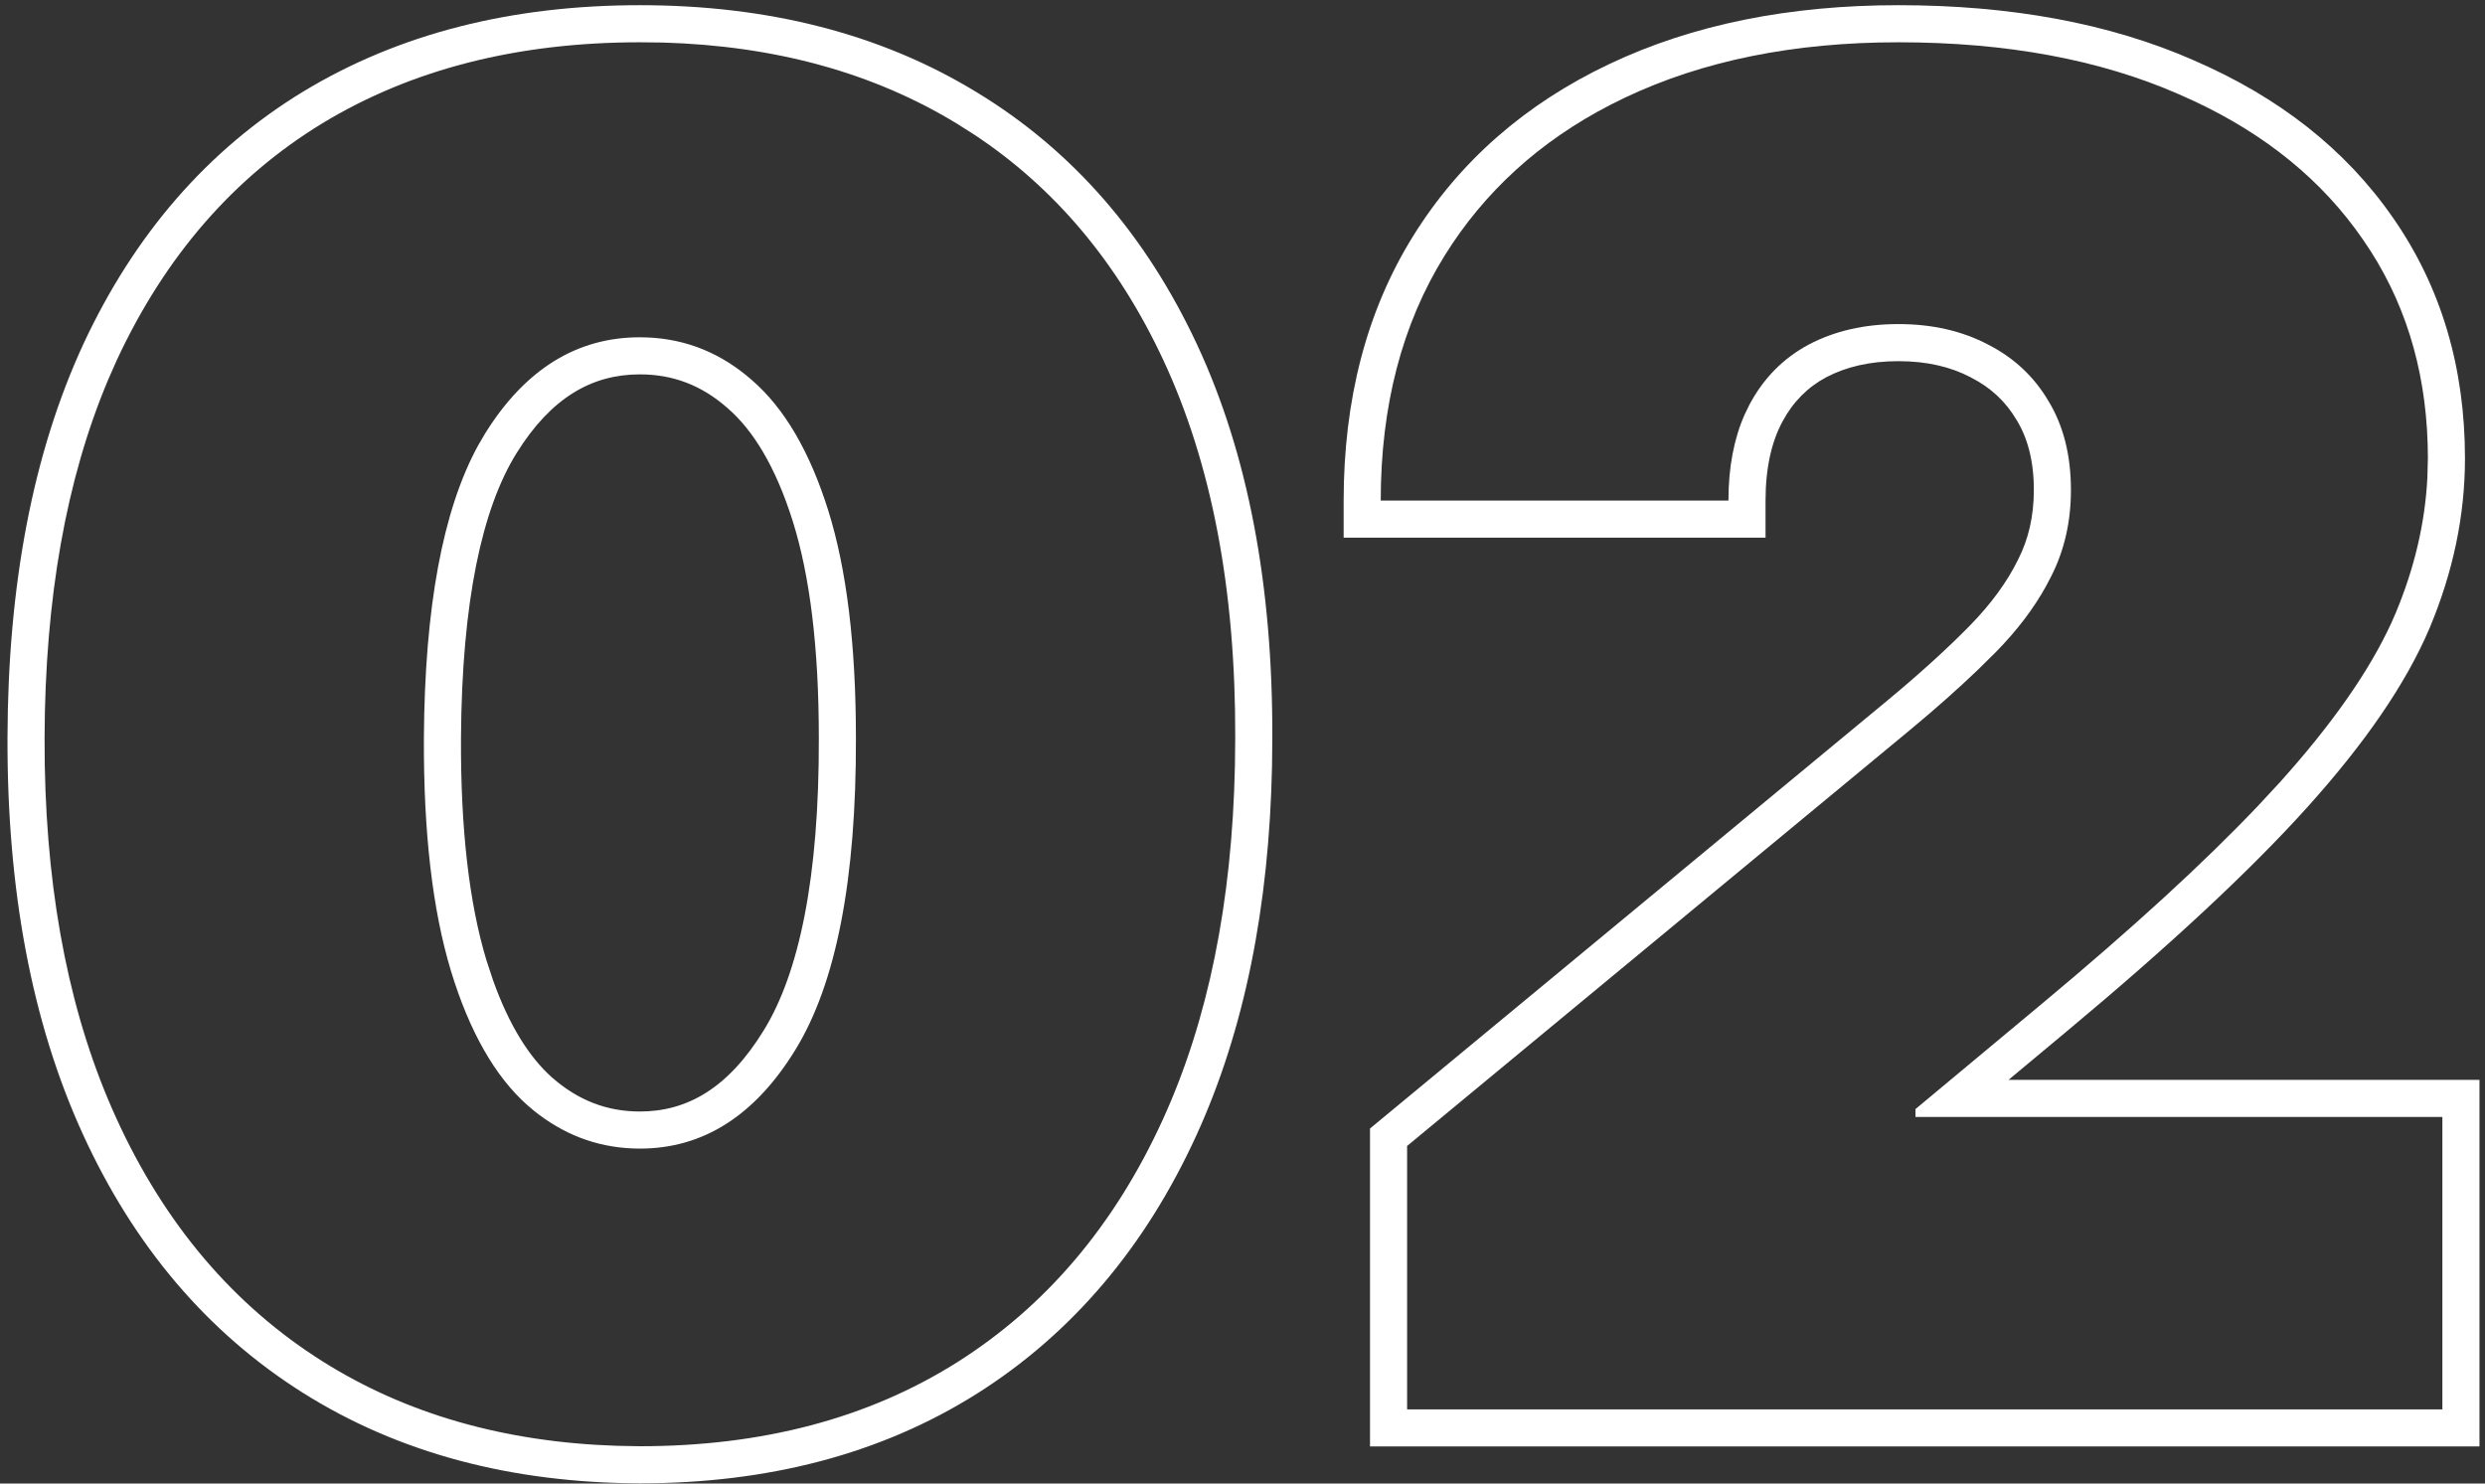
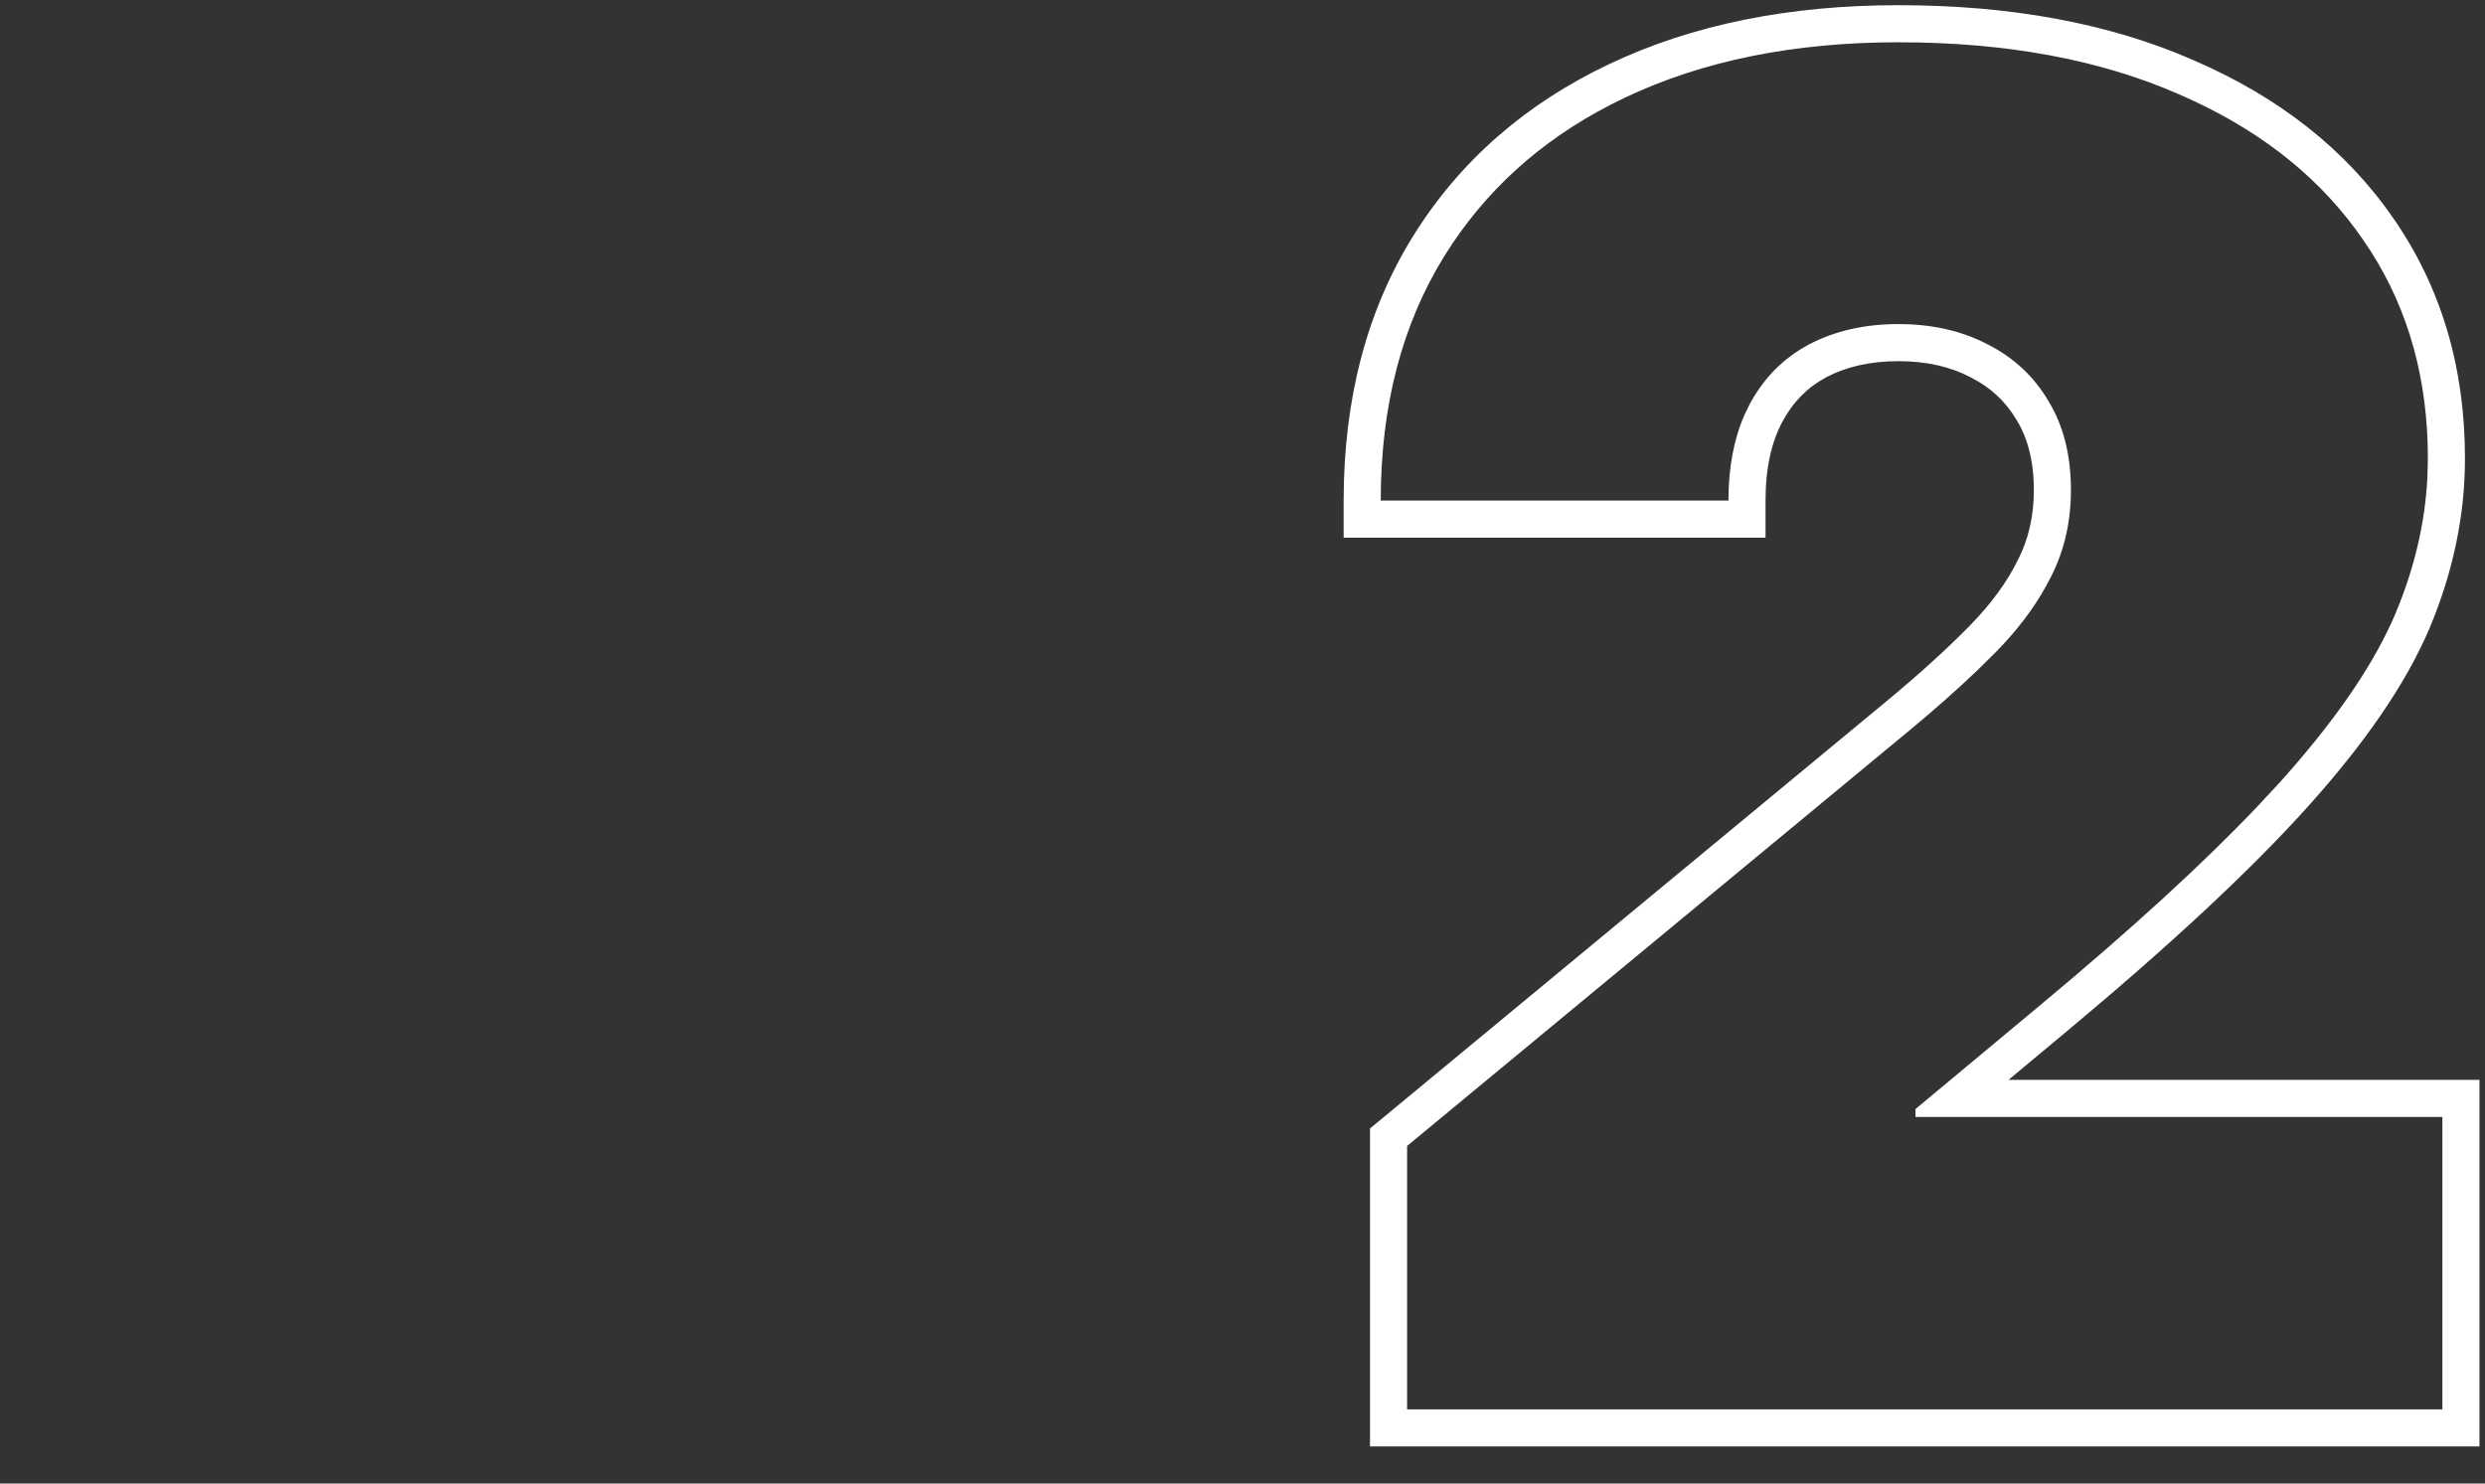
<svg xmlns="http://www.w3.org/2000/svg" width="67" height="40" viewBox="0 0 67 40" fill="none">
  <rect x="0" y="0" width="67" height="40" fill="#333333" stroke="none" />
  <path d="M65.851 30.116H51.645V29.903L55.055 27.062C57.478 25.043 59.417 23.268 60.871 21.737L61.465 21.097C62.874 19.532 63.878 18.098 64.476 16.793L64.59 16.533C65.097 15.322 65.383 14.105 65.446 12.885L65.46 12.36C65.46 10.241 64.945 8.376 63.915 6.767L63.702 6.448C62.615 4.872 61.095 3.63 59.144 2.72L58.748 2.542C56.617 1.607 54.096 1.14 51.184 1.14C48.367 1.14 45.91 1.637 43.815 2.631L43.428 2.822C41.519 3.804 40.027 5.161 38.95 6.892C37.802 8.738 37.228 10.94 37.227 13.497H46.602C46.602 12.607 46.748 11.834 47.038 11.179L47.171 10.905C47.55 10.195 48.083 9.656 48.77 9.289C49.468 8.922 50.272 8.738 51.184 8.738C52.095 8.738 52.9 8.922 53.599 9.289L53.134 10.174C52.6 9.893 51.958 9.738 51.184 9.738C50.412 9.738 49.773 9.892 49.24 10.171C48.735 10.441 48.343 10.834 48.054 11.375C47.77 11.907 47.602 12.601 47.602 13.497V14.497H36.227V13.497C36.228 10.787 36.838 8.395 38.101 6.364C39.357 4.344 41.13 2.798 43.387 1.728C45.641 0.658 48.249 0.14 51.184 0.14C54.2 0.14 56.864 0.623 59.149 1.626L59.148 1.627C61.434 2.613 63.241 4.023 64.522 5.876C65.822 7.742 66.46 9.917 66.46 12.36C66.46 13.899 66.139 15.422 65.512 16.92L65.511 16.923C64.871 18.436 63.752 20.052 62.208 21.766C60.66 23.485 58.483 25.508 55.695 27.831L54.153 29.116H66.851V39H36.938V30.427L50.866 18.905C51.746 18.176 52.489 17.501 53.099 16.88C53.689 16.279 54.118 15.684 54.406 15.098L54.412 15.086C54.69 14.54 54.836 13.922 54.836 13.213C54.836 12.423 54.667 11.812 54.378 11.335L54.371 11.324C54.079 10.829 53.677 10.451 53.145 10.181L53.134 10.174L53.599 9.289C54.297 9.644 54.842 10.153 55.232 10.816C55.635 11.479 55.836 12.278 55.836 13.213C55.836 14.065 55.659 14.841 55.304 15.539L55.167 15.8C54.833 16.407 54.381 17.001 53.812 17.581L53.308 18.078C52.779 18.584 52.178 19.117 51.504 19.676L37.938 30.898V38H65.851V30.116Z" fill="white" />
-   <path d="M17.253 0.14C20.706 0.14 23.745 0.908 26.329 2.485C28.918 4.054 30.898 6.338 32.276 9.293C33.655 12.252 34.316 15.796 34.304 19.89L34.296 20.655C34.218 24.452 33.551 27.777 32.261 30.602C30.887 33.613 28.912 35.955 26.327 37.585L26.325 37.586C23.75 39.205 20.711 39.994 17.253 39.994H17.249C13.79 39.982 10.747 39.18 8.161 37.55C5.577 35.92 3.602 33.578 2.228 30.567C0.852 27.553 0.19 23.982 0.202 19.887C0.214 15.783 0.881 12.235 2.247 9.278L2.248 9.275C3.625 6.322 5.598 4.038 8.175 2.469L8.177 2.468C10.762 0.902 13.8 0.14 17.253 0.14ZM17.253 1.14C13.95 1.14 11.097 1.867 8.694 3.323C6.304 4.779 4.457 6.904 3.155 9.697L2.92 10.229C1.785 12.918 1.213 16.139 1.202 19.89L1.207 20.631C1.273 24.304 1.916 27.478 3.137 30.152C4.439 33.005 6.292 35.189 8.694 36.704C10.947 38.124 13.595 38.884 16.639 38.983L17.253 38.994C20.555 38.994 23.402 38.242 25.793 36.739C28.196 35.224 30.049 33.04 31.351 30.188C32.572 27.513 33.22 24.329 33.296 20.635L33.304 19.89C33.316 15.9 32.67 12.508 31.368 9.715C30.148 7.096 28.443 5.065 26.255 3.622L25.812 3.341C23.559 1.965 20.911 1.234 17.867 1.147L17.253 1.14ZM17.465 9.099C18.515 9.144 19.451 9.527 20.272 10.248C21.148 11.006 21.834 12.178 22.331 13.764C22.828 15.35 23.077 17.392 23.077 19.89C23.089 23.713 22.544 26.518 21.444 28.306C20.355 30.081 18.958 30.969 17.253 30.969V29.969C18.529 29.969 19.637 29.338 20.591 27.782L20.592 27.781C21.544 26.236 22.089 23.661 22.077 19.893V19.89C22.077 17.448 21.833 15.516 21.377 14.062C20.913 12.581 20.304 11.598 19.617 11.004L19.611 10.999C18.913 10.385 18.14 10.094 17.253 10.094C15.966 10.094 14.865 10.713 13.929 12.215C13.001 13.703 12.452 16.208 12.429 19.895C12.417 22.382 12.656 24.368 13.113 25.884L13.295 26.435C13.733 27.661 14.275 28.507 14.877 29.046C15.591 29.674 16.37 29.969 17.253 29.969V30.969L17.041 30.964C16.061 30.921 15.175 30.579 14.385 29.939L14.217 29.797C13.341 29.016 12.655 27.808 12.157 26.175C11.66 24.529 11.417 22.434 11.429 19.89C11.451 16.383 11.937 13.76 12.885 12.021L13.08 11.687C14.157 9.958 15.549 9.094 17.253 9.094L17.465 9.099Z" fill="white" />
</svg>